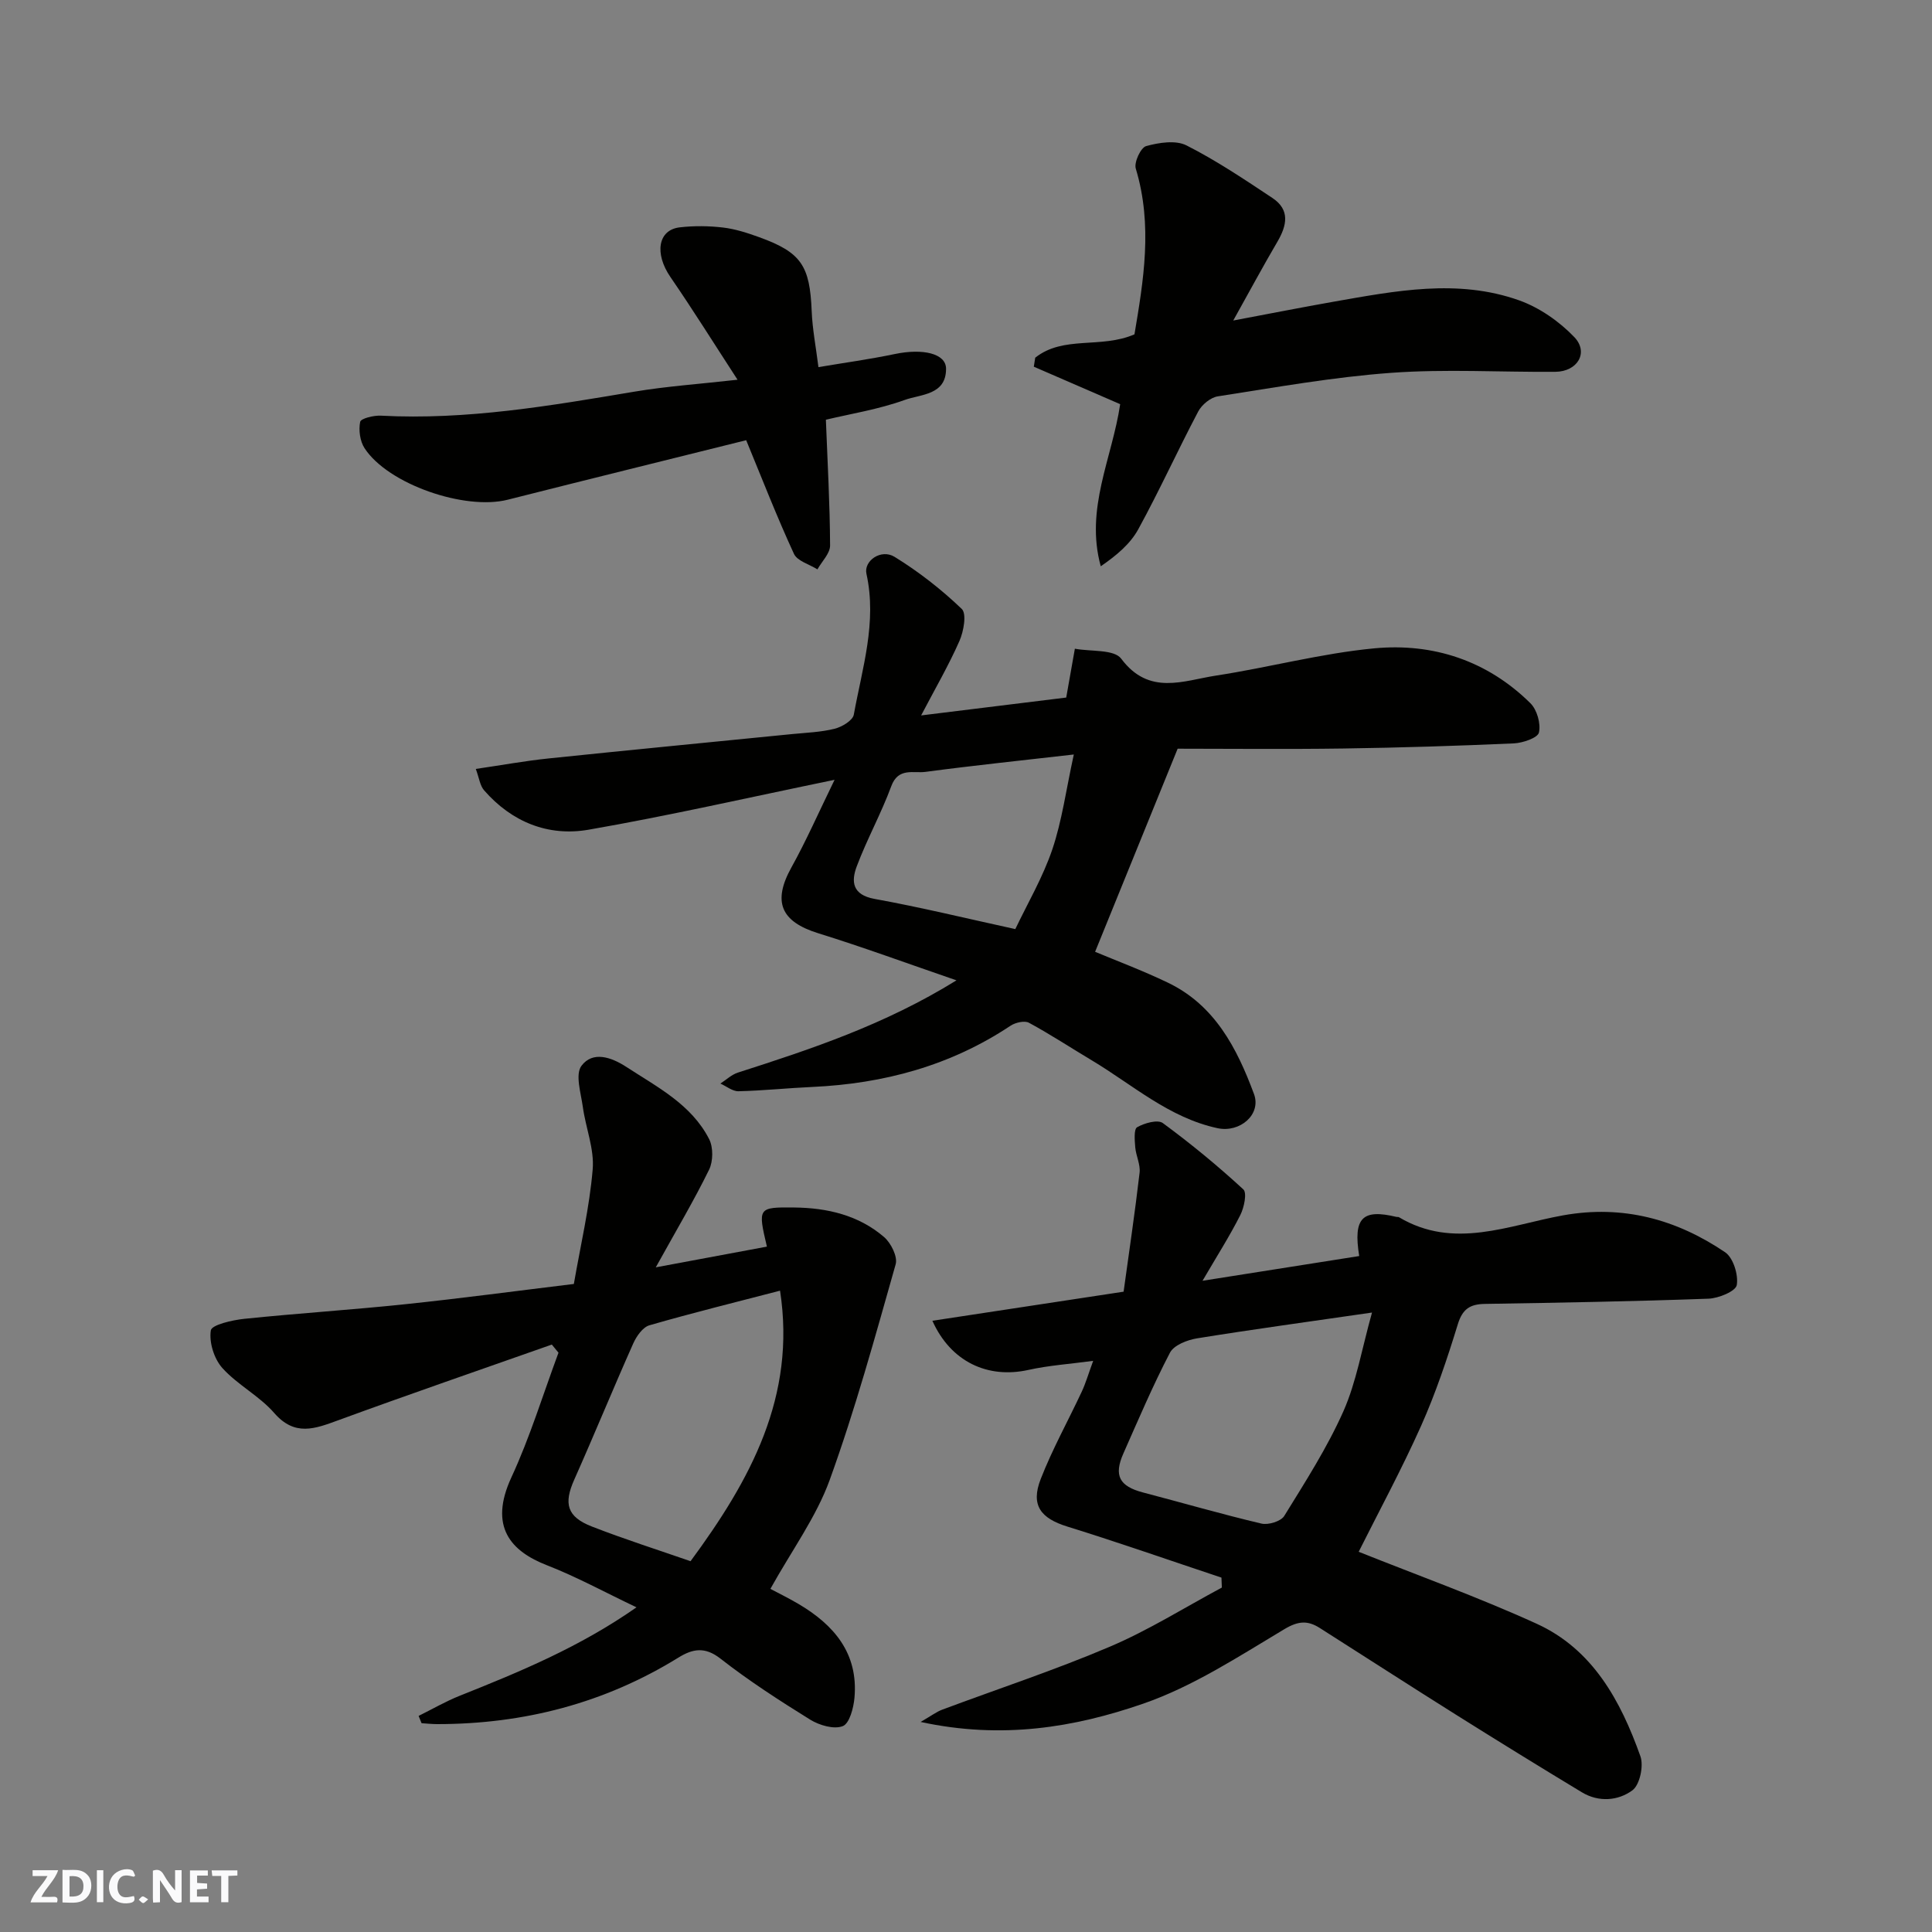
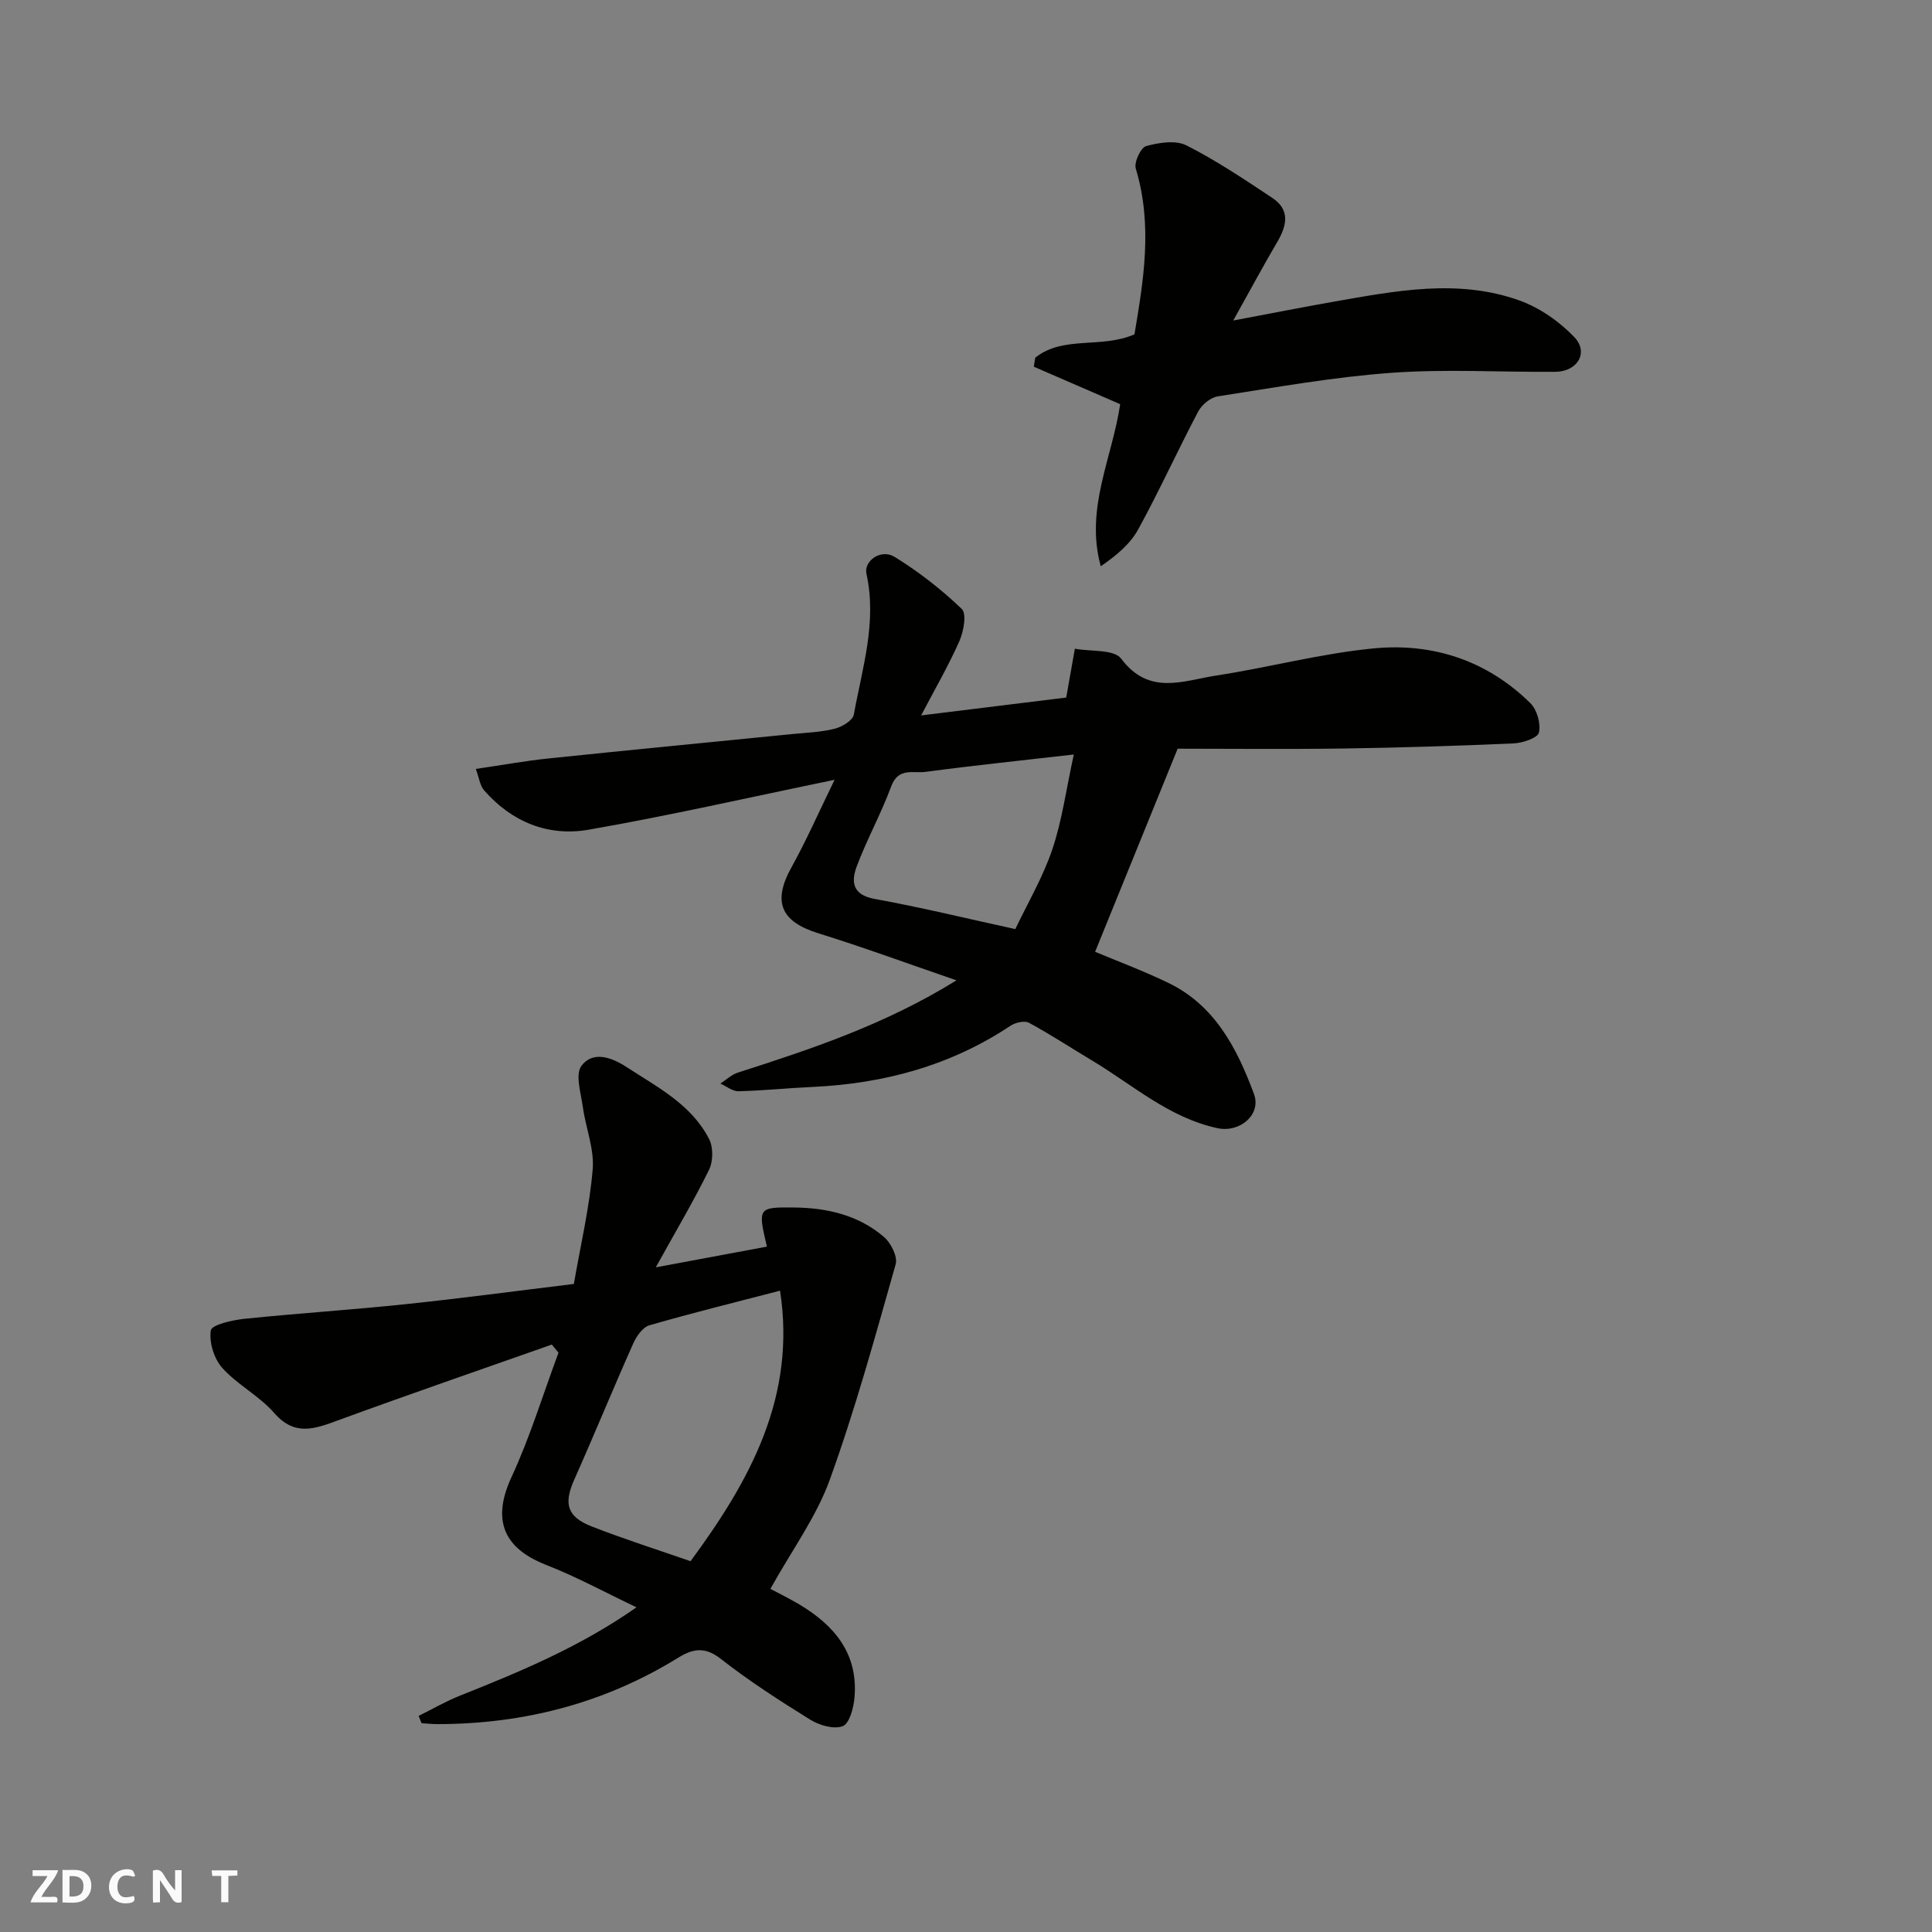
<svg xmlns="http://www.w3.org/2000/svg" enable-background="new 0 0 400 400" viewBox="0 0 400 400">
  <rect x="0" y="0" width="400" height="400" fill="#808080" stroke="none" />
  <g fill="#fafafb">
    <path d="m37.59 393.81c-.92.31-1.52.05-2-.78-.7-1.2-1.52-2.34-2.47-3.78v4.59c-.55.03-.95.05-1.41.07-.03-.37-.06-.64-.06-.91 0-1.91 0-3.81 0-5.7 1.13-.41 1.77-.03 2.29.91.62 1.11 1.38 2.14 2.31 3.19v-4.2h1.35v6.61z" />
    <path d="m12.94 393.88v-6.75c1.9.19 3.93-.54 5.37 1.29.8 1.01.78 2.88.03 3.97-1.37 1.97-3.4 1.51-5.4 1.49m1.45-1.22c2.04.12 2.92-.58 2.89-2.21-.03-1.51-.98-2.19-2.89-2z" />
    <path d="m11.81 393.87h-5.49c.68-2.18 2.47-3.48 3.51-5.45h-3.08v-1.21h5.29c-.71 2.13-2.44 3.48-3.47 5.51.86 0 1.63.04 2.39-.01.79-.05 1.14.21.85 1.16" />
-     <path d="m39.33 393.86v-6.61h3.7v1.07h-2.22v1.52c.68.04 1.34.09 2.07.13v1.07c-.72.05-1.38.09-2.1.14v1.48h2.4v1.19h-3.85z" />
    <path d="m27.71 388.56c-1.15-.3-2.46-.61-3.1.64-.37.73-.41 1.93-.06 2.67.63 1.35 1.99.93 3.17.68.35.94-.01 1.32-.93 1.46-1.62.25-3.05-.27-3.76-1.48-.73-1.24-.6-3.03.31-4.17.88-1.11 2.71-1.7 4-1.16.32.13.44.74.65 1.12-.1.08-.19.16-.28.24" />
    <path d="m49.15 387.24v1.07c-.59.02-1.17.05-1.87.08v5.44h-1.48v-5.44h-1.85c-.05-.4-.08-.73-.13-1.15z" />
-     <path d="m20.06 387.21h1.33v6.62h-1.33z" />
-     <path d="m30.68 393.25c-.49.38-.8.79-1.05.76-.32-.05-.6-.45-.9-.7.26-.24.51-.64.8-.67.29-.04.62.3 1.15.61" />
  </g>
-   <path d="m281.3 321.28c11.87 4.75 24.57 9.31 36.81 14.88 11.66 5.3 17.44 15.99 21.52 27.46.71 1.99-.13 5.91-1.65 7.04-2.93 2.17-6.96 2.53-10.46.42-8.64-5.22-17.24-10.52-25.79-15.89-9.53-5.98-18.98-12.09-28.48-18.13-2.49-1.58-4.43-1.5-7.35.25-9.47 5.66-18.94 11.87-29.25 15.43-14.21 4.91-29.19 7.42-46.05 3.77 2.29-1.32 3.31-2.11 4.47-2.54 11.58-4.33 23.35-8.2 34.71-13.04 8.02-3.41 15.48-8.11 23.19-12.24-.03-.69-.05-1.37-.08-2.06-10.63-3.54-21.21-7.25-31.91-10.57-5.51-1.71-7.64-4.4-5.51-9.85 2.41-6.18 5.67-12.04 8.49-18.07.82-1.75 1.36-3.63 2.37-6.39-4.91.66-9.24.95-13.42 1.88-8.4 1.86-16.06-1.67-19.87-10.18 12.9-1.96 25.57-3.89 39.59-6.02 1.08-7.86 2.33-16.23 3.31-24.64.2-1.69-.75-3.49-.9-5.26-.12-1.42-.31-3.75.39-4.15 1.51-.86 4.25-1.64 5.32-.86 5.8 4.26 11.38 8.86 16.67 13.73.79.73.16 3.76-.63 5.32-2.17 4.3-4.77 8.38-7.82 13.6 11.7-1.85 22.07-3.49 32.44-5.12-1.28-7.91.64-9.81 7.72-8.1.16.04.36-.02.49.05 11.41 6.81 22.76 1.64 34.03-.38 12.36-2.21 23.42.82 33.51 7.64 1.69 1.14 2.78 4.67 2.42 6.8-.22 1.28-3.77 2.75-5.87 2.82-15.42.56-30.85.83-46.28 1.08-3.08.05-4.64 1.05-5.61 4.23-2.19 7.13-4.58 14.26-7.62 21.07-4.04 9.03-8.76 17.75-12.9 26.02zm2.76-49.53c-13.3 1.93-24.79 3.49-36.22 5.34-2.03.33-4.79 1.4-5.61 2.97-3.54 6.78-6.54 13.85-9.64 20.85-2.04 4.6-.83 6.81 4.06 8.09 8.17 2.14 16.29 4.5 24.51 6.44 1.42.34 4.04-.46 4.73-1.58 4.36-7.07 8.9-14.14 12.26-21.7 2.69-6.1 3.8-12.89 5.91-20.41z" fill="#010100" />
  <path d="m198.03 202.97c-10.22-3.51-19.34-6.87-28.62-9.75-7.77-2.41-9.5-6.53-5.55-13.64 3.05-5.49 5.58-11.26 8.93-18.13-17.82 3.67-34.3 7.44-50.92 10.33-8.36 1.46-15.92-1.59-21.64-8.15-.86-.98-1.03-2.57-1.72-4.43 5.41-.79 10.21-1.67 15.04-2.17 16.82-1.75 33.65-3.37 50.48-5.05 2.94-.29 5.93-.39 8.77-1.1 1.52-.38 3.75-1.71 3.97-2.92 1.75-9.62 4.83-19.14 2.62-29.15-.6-2.7 3.03-5.24 5.82-3.52 4.98 3.06 9.69 6.74 13.91 10.78 1.05 1 .4 4.65-.48 6.64-2.22 5.04-5 9.82-7.93 15.41 10.9-1.34 20.91-2.57 30.04-3.7.6-3.38 1.19-6.75 1.79-10.11 3.29.62 8.11.09 9.59 2.06 5.77 7.73 12.89 4.54 19.65 3.5 10.96-1.68 21.77-4.6 32.77-5.64 12.17-1.14 23.38 2.55 32.3 11.36 1.37 1.35 2.19 4.23 1.77 6.07-.25 1.11-3.33 2.16-5.19 2.25-11.76.52-23.52.89-35.29 1.06-11.82.17-23.64.04-34.32.04-5.84 14.38-11.45 28.16-17.09 42.05 4.14 1.74 9.71 3.82 15.05 6.38 9.74 4.66 14.33 13.6 17.84 23.05 1.58 4.25-2.9 8.08-7.54 7.09-10.05-2.16-17.57-8.98-26.04-14.05-4.34-2.59-8.57-5.38-13.01-7.78-.91-.49-2.8-.05-3.8.61-12.44 8.28-26.25 12-41.03 12.68-5.1.23-10.2.77-15.3.89-1.24.03-2.5-1.03-3.75-1.59 1.21-.78 2.32-1.86 3.65-2.28 15.2-4.88 30.33-9.88 45.23-19.09zm24.29-46.76c-10.89 1.25-20.83 2.28-30.72 3.6-2.47.33-5.62-.97-7.07 2.96-2.08 5.64-5.03 10.96-7.15 16.6-1.18 3.13-.94 5.9 3.69 6.74 9.56 1.73 19.01 4.04 29.14 6.25 2.51-5.27 5.68-10.67 7.65-16.47 2.01-5.93 2.84-12.26 4.46-19.68z" fill="#010100" />
  <path d="m86.67 355.26c2.85-1.41 5.62-3.02 8.56-4.19 12.4-4.95 24.72-10.02 36.55-18.29-6.58-3.13-12.4-6.32-18.54-8.71-7.43-2.89-12.11-7.94-7.36-18.2 3.85-8.32 6.55-17.19 9.75-25.81-.46-.56-.92-1.12-1.38-1.68-14.75 5.2-29.54 10.29-44.22 15.67-4.84 1.77-8.99 3.4-13.26-1.51-3.08-3.54-7.6-5.82-10.74-9.31-1.71-1.91-2.77-5.32-2.38-7.79.18-1.15 4.43-2.13 6.91-2.39 11.11-1.15 22.27-1.86 33.38-3.03 11.55-1.21 23.07-2.76 34.87-4.19 1.39-8.04 3.24-15.83 3.9-23.73.36-4.22-1.45-8.59-2.04-12.92-.4-2.88-1.62-6.74-.28-8.52 2.33-3.1 6.15-1.81 9.3.24 6.42 4.19 13.46 7.76 17.13 14.94.87 1.7.84 4.59-.01 6.33-3.13 6.39-6.78 12.53-11.04 20.22 8.7-1.62 15.84-2.95 23.01-4.29-1.9-8.07-1.86-8.18 5.65-8.1 6.83.07 13.33 1.58 18.61 6.12 1.43 1.23 2.84 4.06 2.4 5.63-4.25 14.98-8.37 30.04-13.66 44.66-2.79 7.69-7.84 14.56-12.28 22.55 1.37.73 3.62 1.83 5.77 3.09 7.41 4.36 12.46 10.26 11.64 19.45-.19 2.11-1.03 5.34-2.43 5.88-1.82.71-4.83-.17-6.73-1.34-6.37-3.95-12.7-8.04-18.6-12.65-3.24-2.53-5.77-2.01-8.7-.2-15.29 9.45-32.01 13.76-49.9 13.77-1.09 0-2.18-.12-3.27-.19-.2-.48-.4-1-.61-1.51zm74.83-88.04c-8.94 2.33-18.05 4.57-27.05 7.17-1.38.4-2.68 2.27-3.34 3.75-4.17 9.36-8.05 18.85-12.22 28.21-2.21 4.95-1.53 7.69 3.65 9.7 6.78 2.64 13.72 4.85 20.43 7.18 12.38-16.8 21.9-34.07 18.53-56.01z" fill="#010100" />
  <path d="m231.92 83.68c-5.89-2.56-11.88-5.16-17.88-7.76.1-.62.19-1.24.29-1.86 5.84-4.65 13.61-1.82 20.55-4.84 1.85-11.03 3.83-22.56.27-34.32-.39-1.29 1.03-4.34 2.14-4.65 2.64-.73 6.11-1.28 8.35-.15 6.19 3.13 12 7.04 17.8 10.89 3.7 2.46 3 5.7 1.02 9.08-2.96 5.04-5.72 10.18-9.13 16.29 7.72-1.45 14.22-2.74 20.75-3.89 12.8-2.24 25.71-4.81 38.43-.29 4.21 1.5 8.32 4.36 11.43 7.61 3.05 3.19.67 7.15-3.92 7.19-11.33.09-22.7-.61-33.97.21-12.03.87-23.97 3.02-35.91 4.87-1.51.23-3.32 1.73-4.06 3.13-4.26 8.08-8.04 16.41-12.43 24.42-1.66 3.02-4.5 5.4-7.75 7.63-3.29-11.93 2.36-22.36 4.02-33.56z" fill="#010100" />
-   <path d="m154.49 91.14c-15.93 3.97-32.66 8.09-49.37 12.32-8.91 2.26-24.79-3.22-29.64-10.66-.95-1.46-1.26-3.75-.91-5.46.15-.71 2.81-1.36 4.29-1.28 17.75.94 35.1-2.05 52.48-4.97 6.62-1.11 13.35-1.57 21.36-2.47-4.84-7.44-9.22-14.46-13.9-21.27-3.31-4.82-2.62-9.75 1.93-10.28 2.96-.34 6.02-.31 8.98.04 2.55.3 5.08 1.13 7.51 2.01 8.68 3.15 10.45 5.89 10.83 15.27.15 3.74.88 7.47 1.4 11.62 5.31-.9 10.59-1.62 15.8-2.71 5.8-1.21 10.61-.13 10.62 3.04.02 5.49-5.26 5.27-8.54 6.46-5.46 1.97-11.3 2.89-16.34 4.1.35 9 .83 17.52.87 26.03.01 1.65-1.7 3.3-2.62 4.95-1.67-1.05-4.17-1.72-4.86-3.21-3.51-7.61-6.56-15.45-9.89-23.53z" fill="#010100" />
</svg>